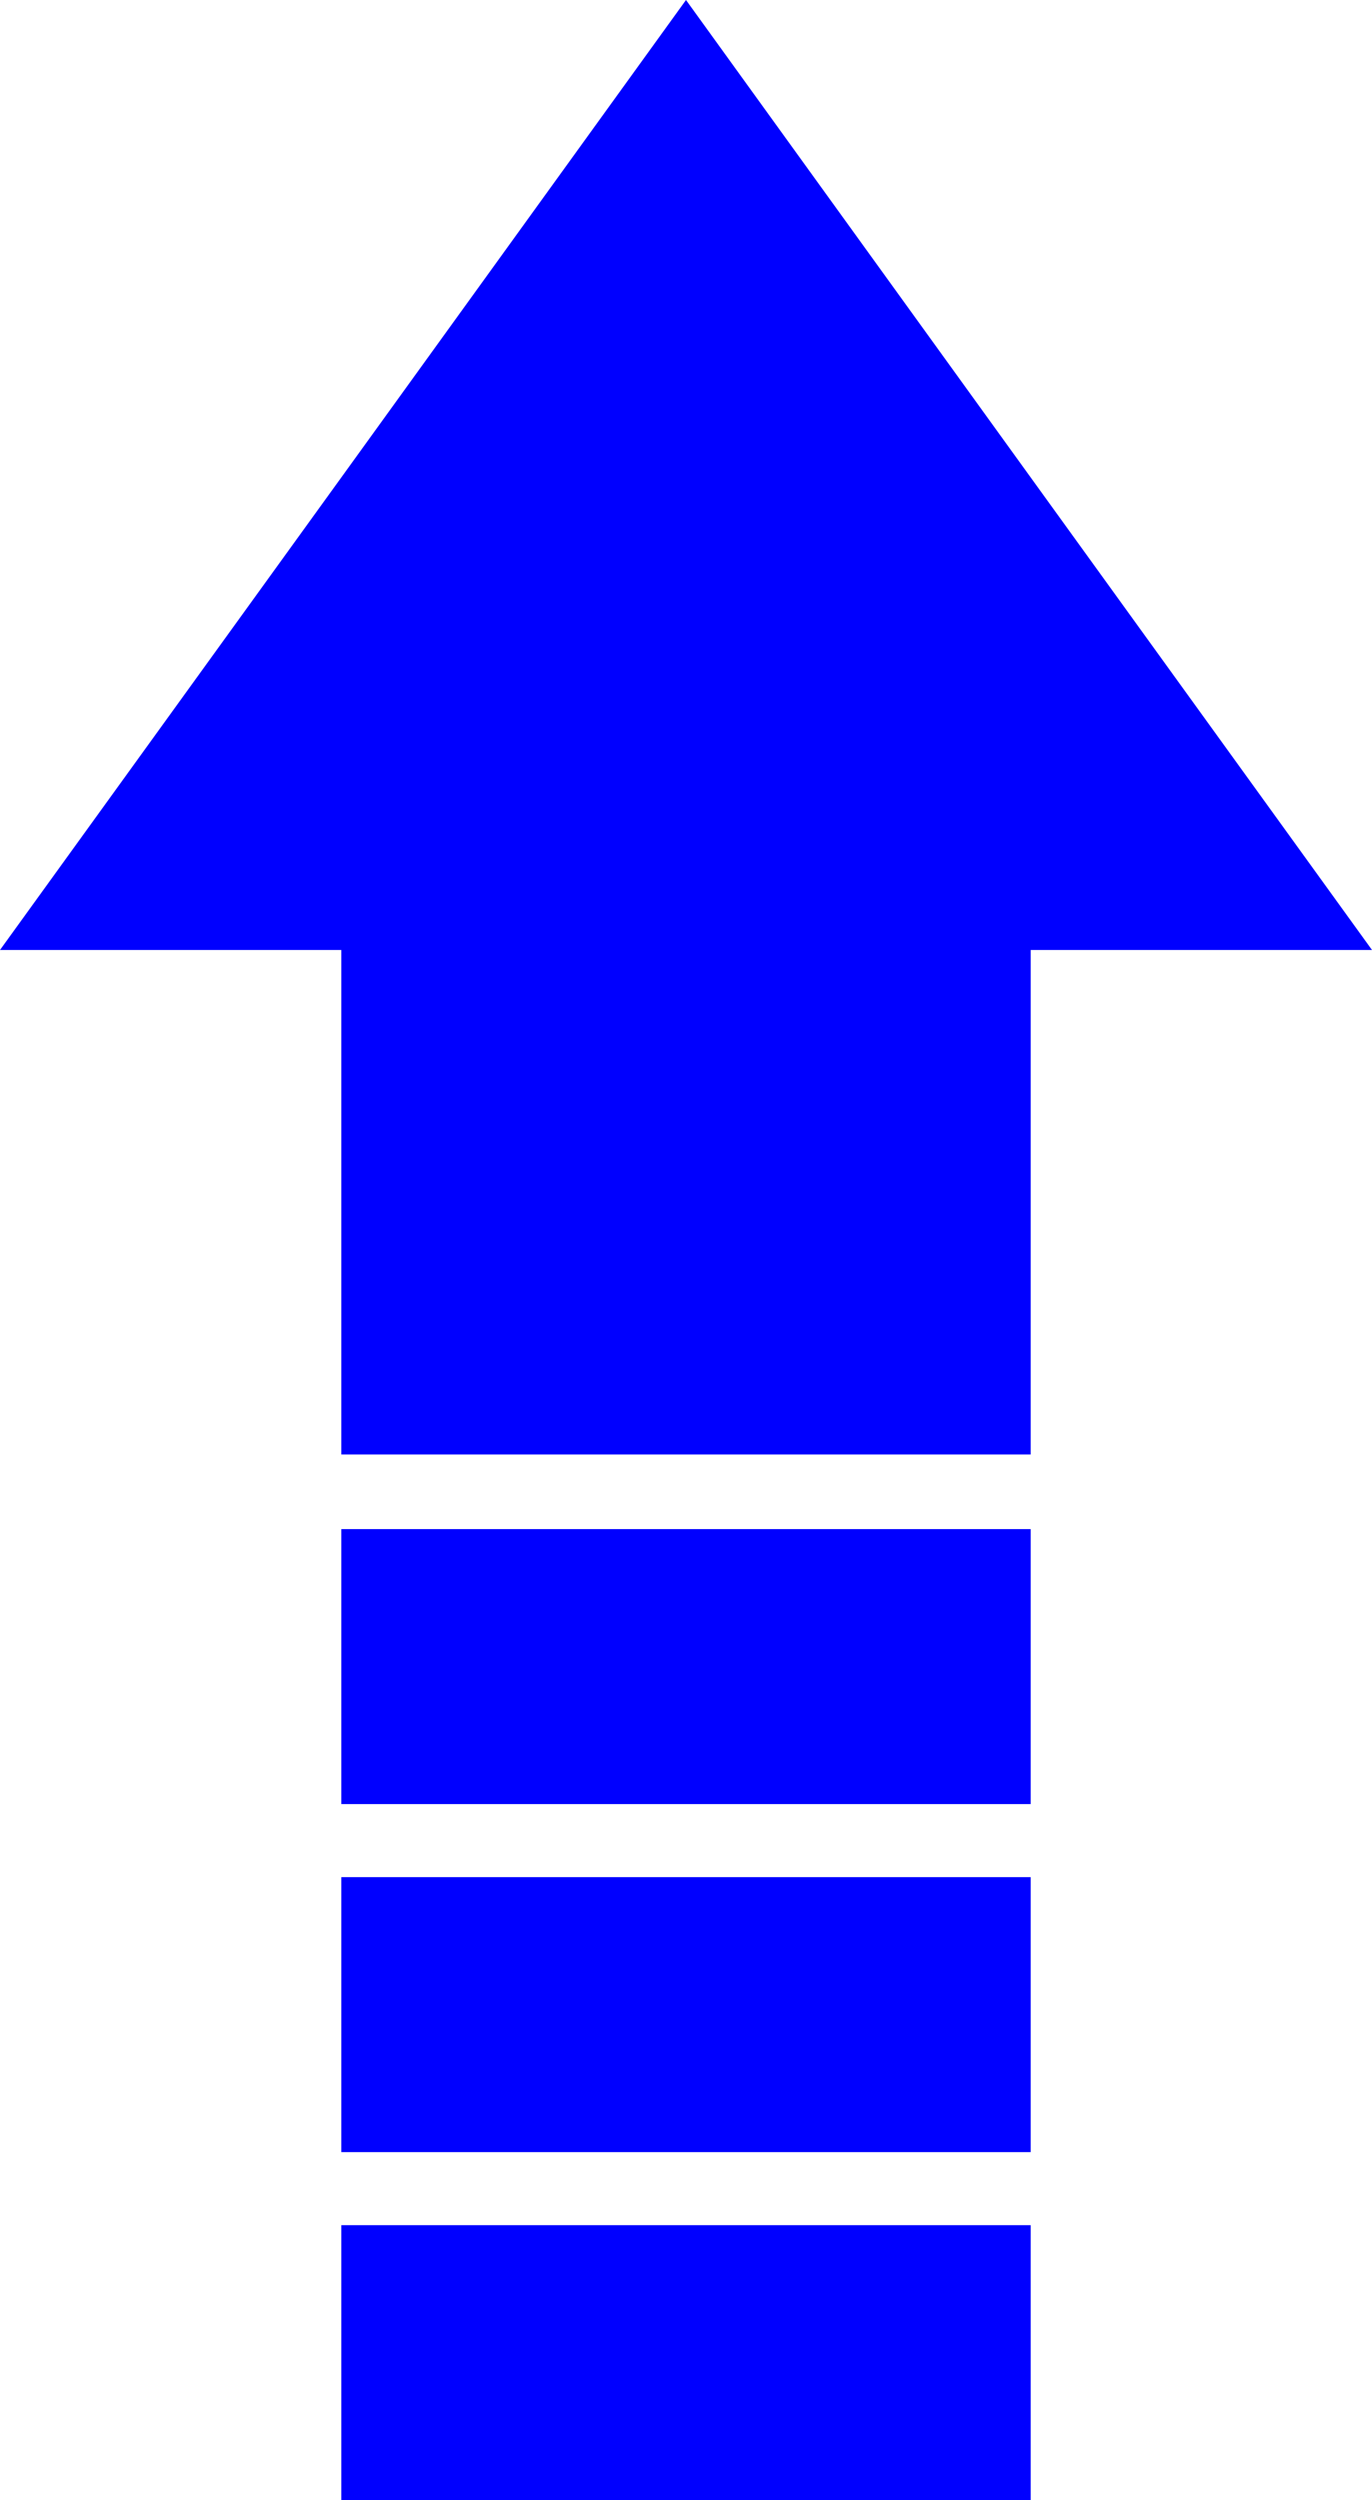
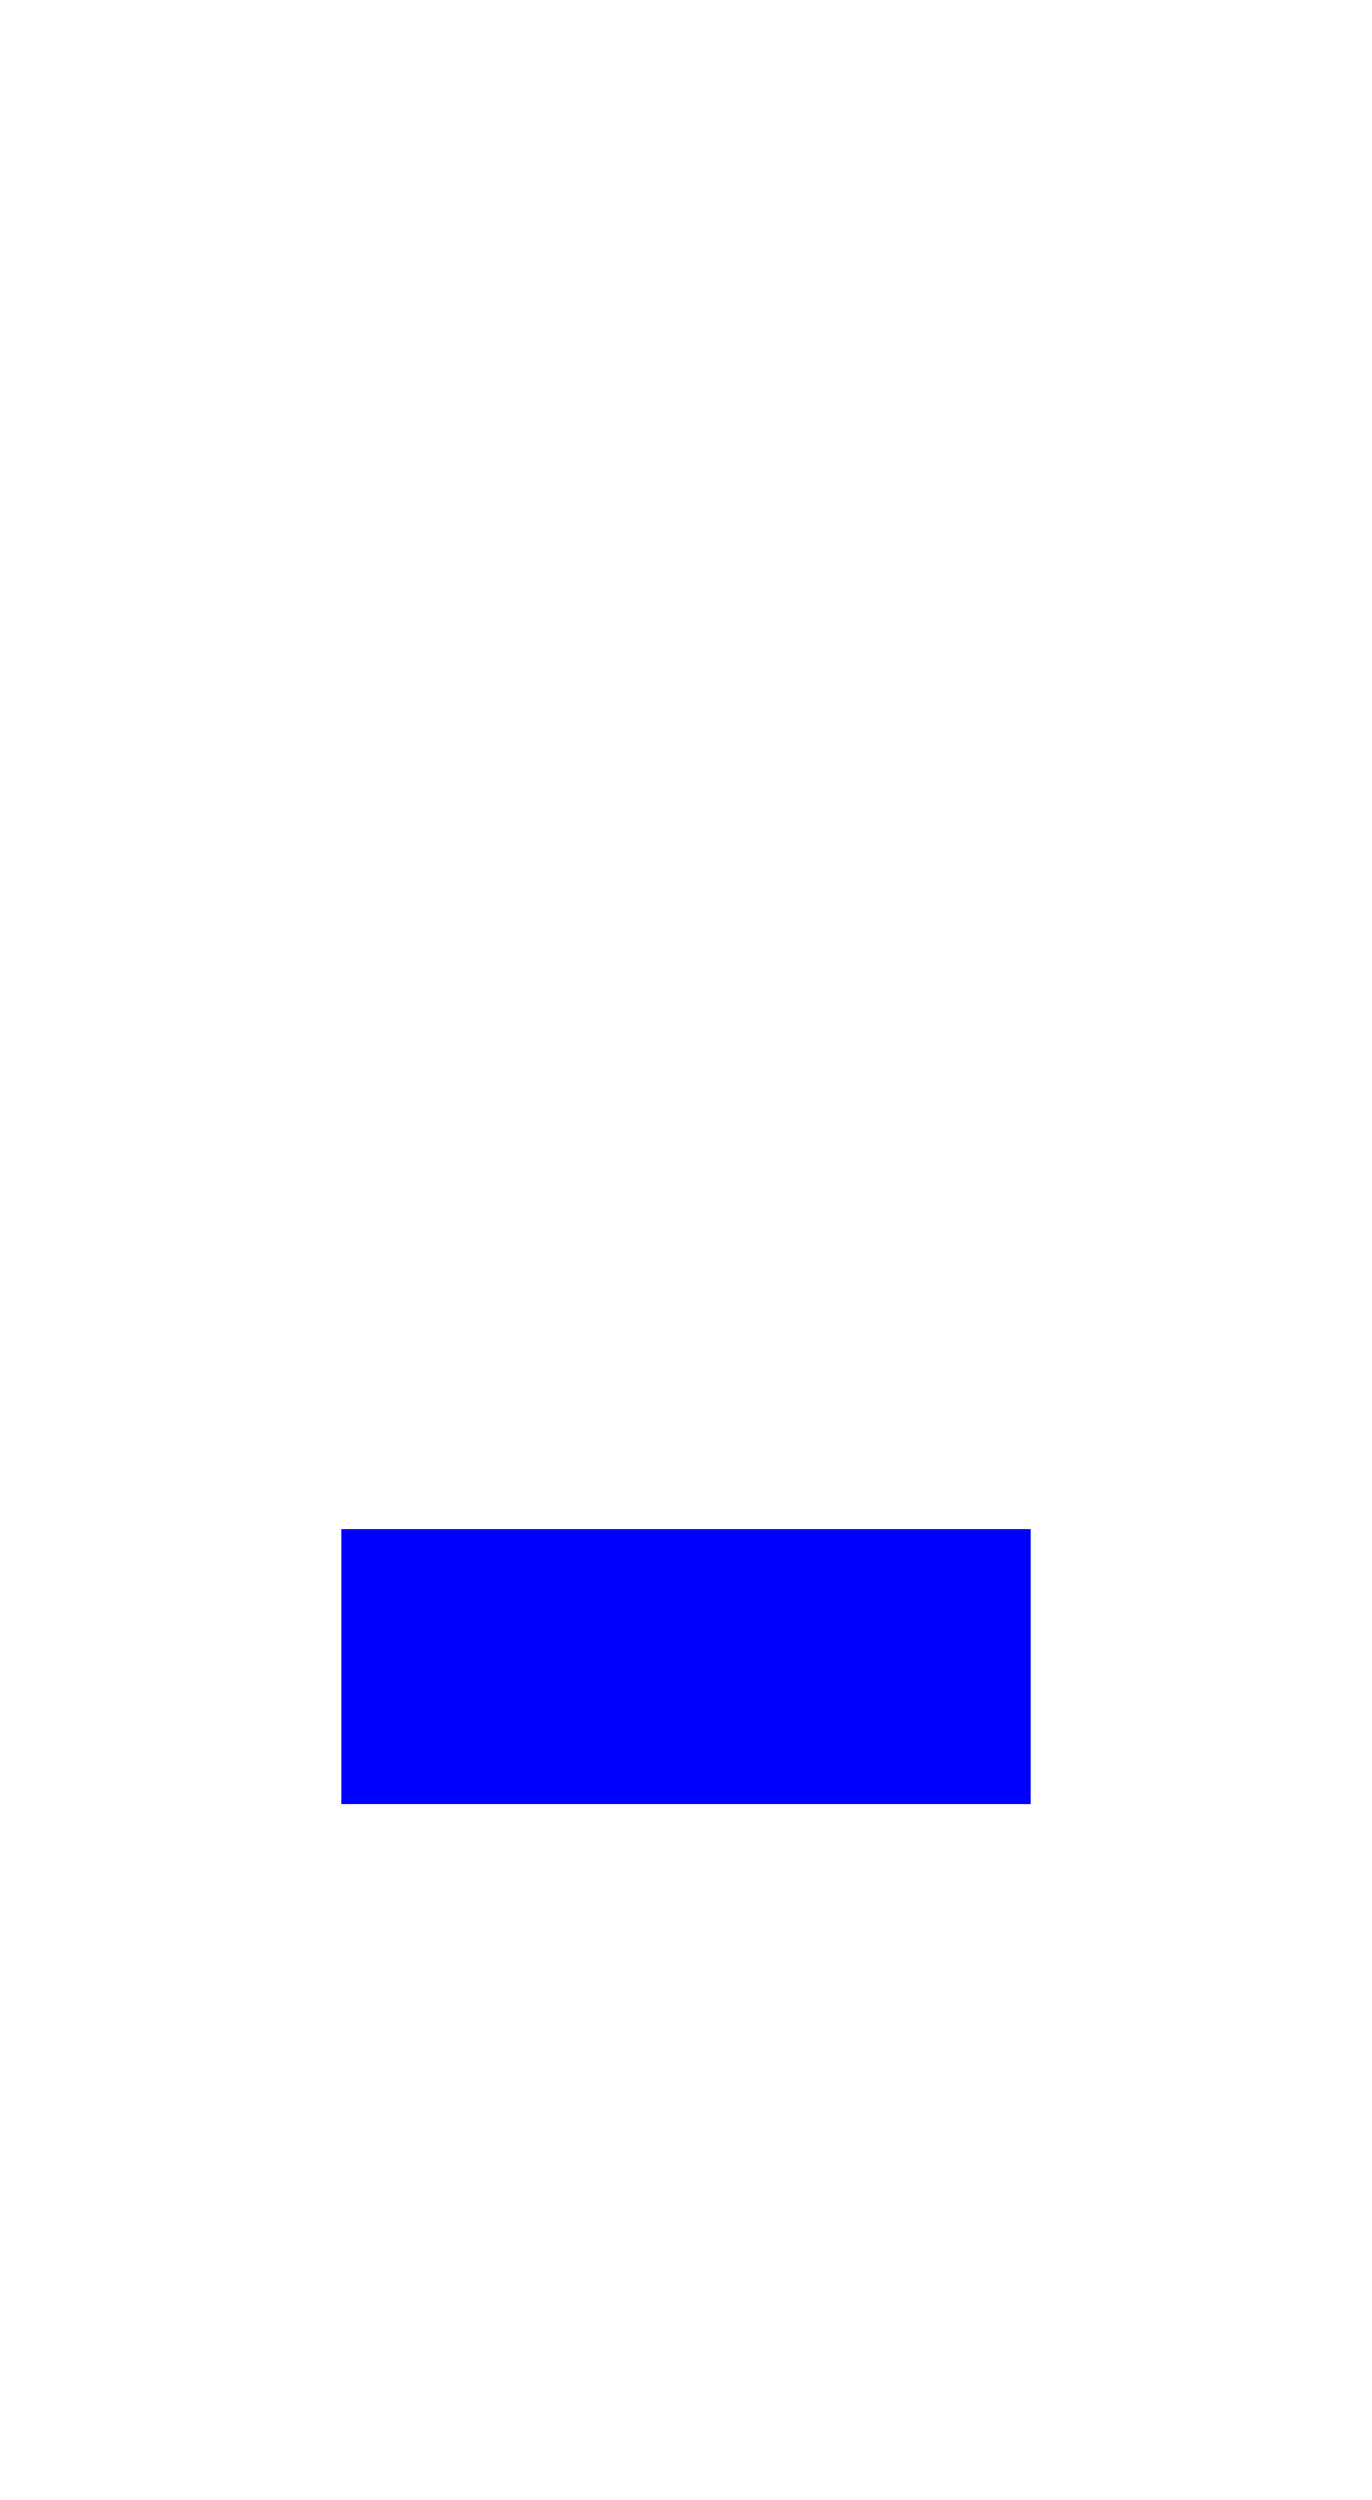
<svg xmlns="http://www.w3.org/2000/svg" fill="#000000" height="1423.8" preserveAspectRatio="xMidYMid meet" version="1" viewBox="609.3 306.6 781.4 1423.8" width="781.4" zoomAndPan="magnify">
  <g id="change1_1">
-     <path d="M1390.7 847.6L1195.3 577.1 1000 306.6 804.7 577.1 609.3 847.6 803.7 847.6 803.7 1134.9 1196.3 1134.9 1196.3 847.6z" fill="#0000ff" />
-   </g>
+     </g>
  <g id="change2_1">
    <path d="M803.7 1177.4H1196.3V1334H803.7z" fill="#0000ff" />
  </g>
  <g id="change3_1">
-     <path d="M803.7 1375.6L803.7 1443.8 803.7 1448.4 803.7 1532.2 1196.3 1532.2 1196.3 1448.4 1196.3 1443.8 1196.3 1375.6z" fill="#0000ff" />
-   </g>
+     </g>
  <g id="change4_1">
-     <path d="M803.7 1573.8H1196.3V1730.4H803.7z" fill="#0000ff" />
-   </g>
+     </g>
</svg>